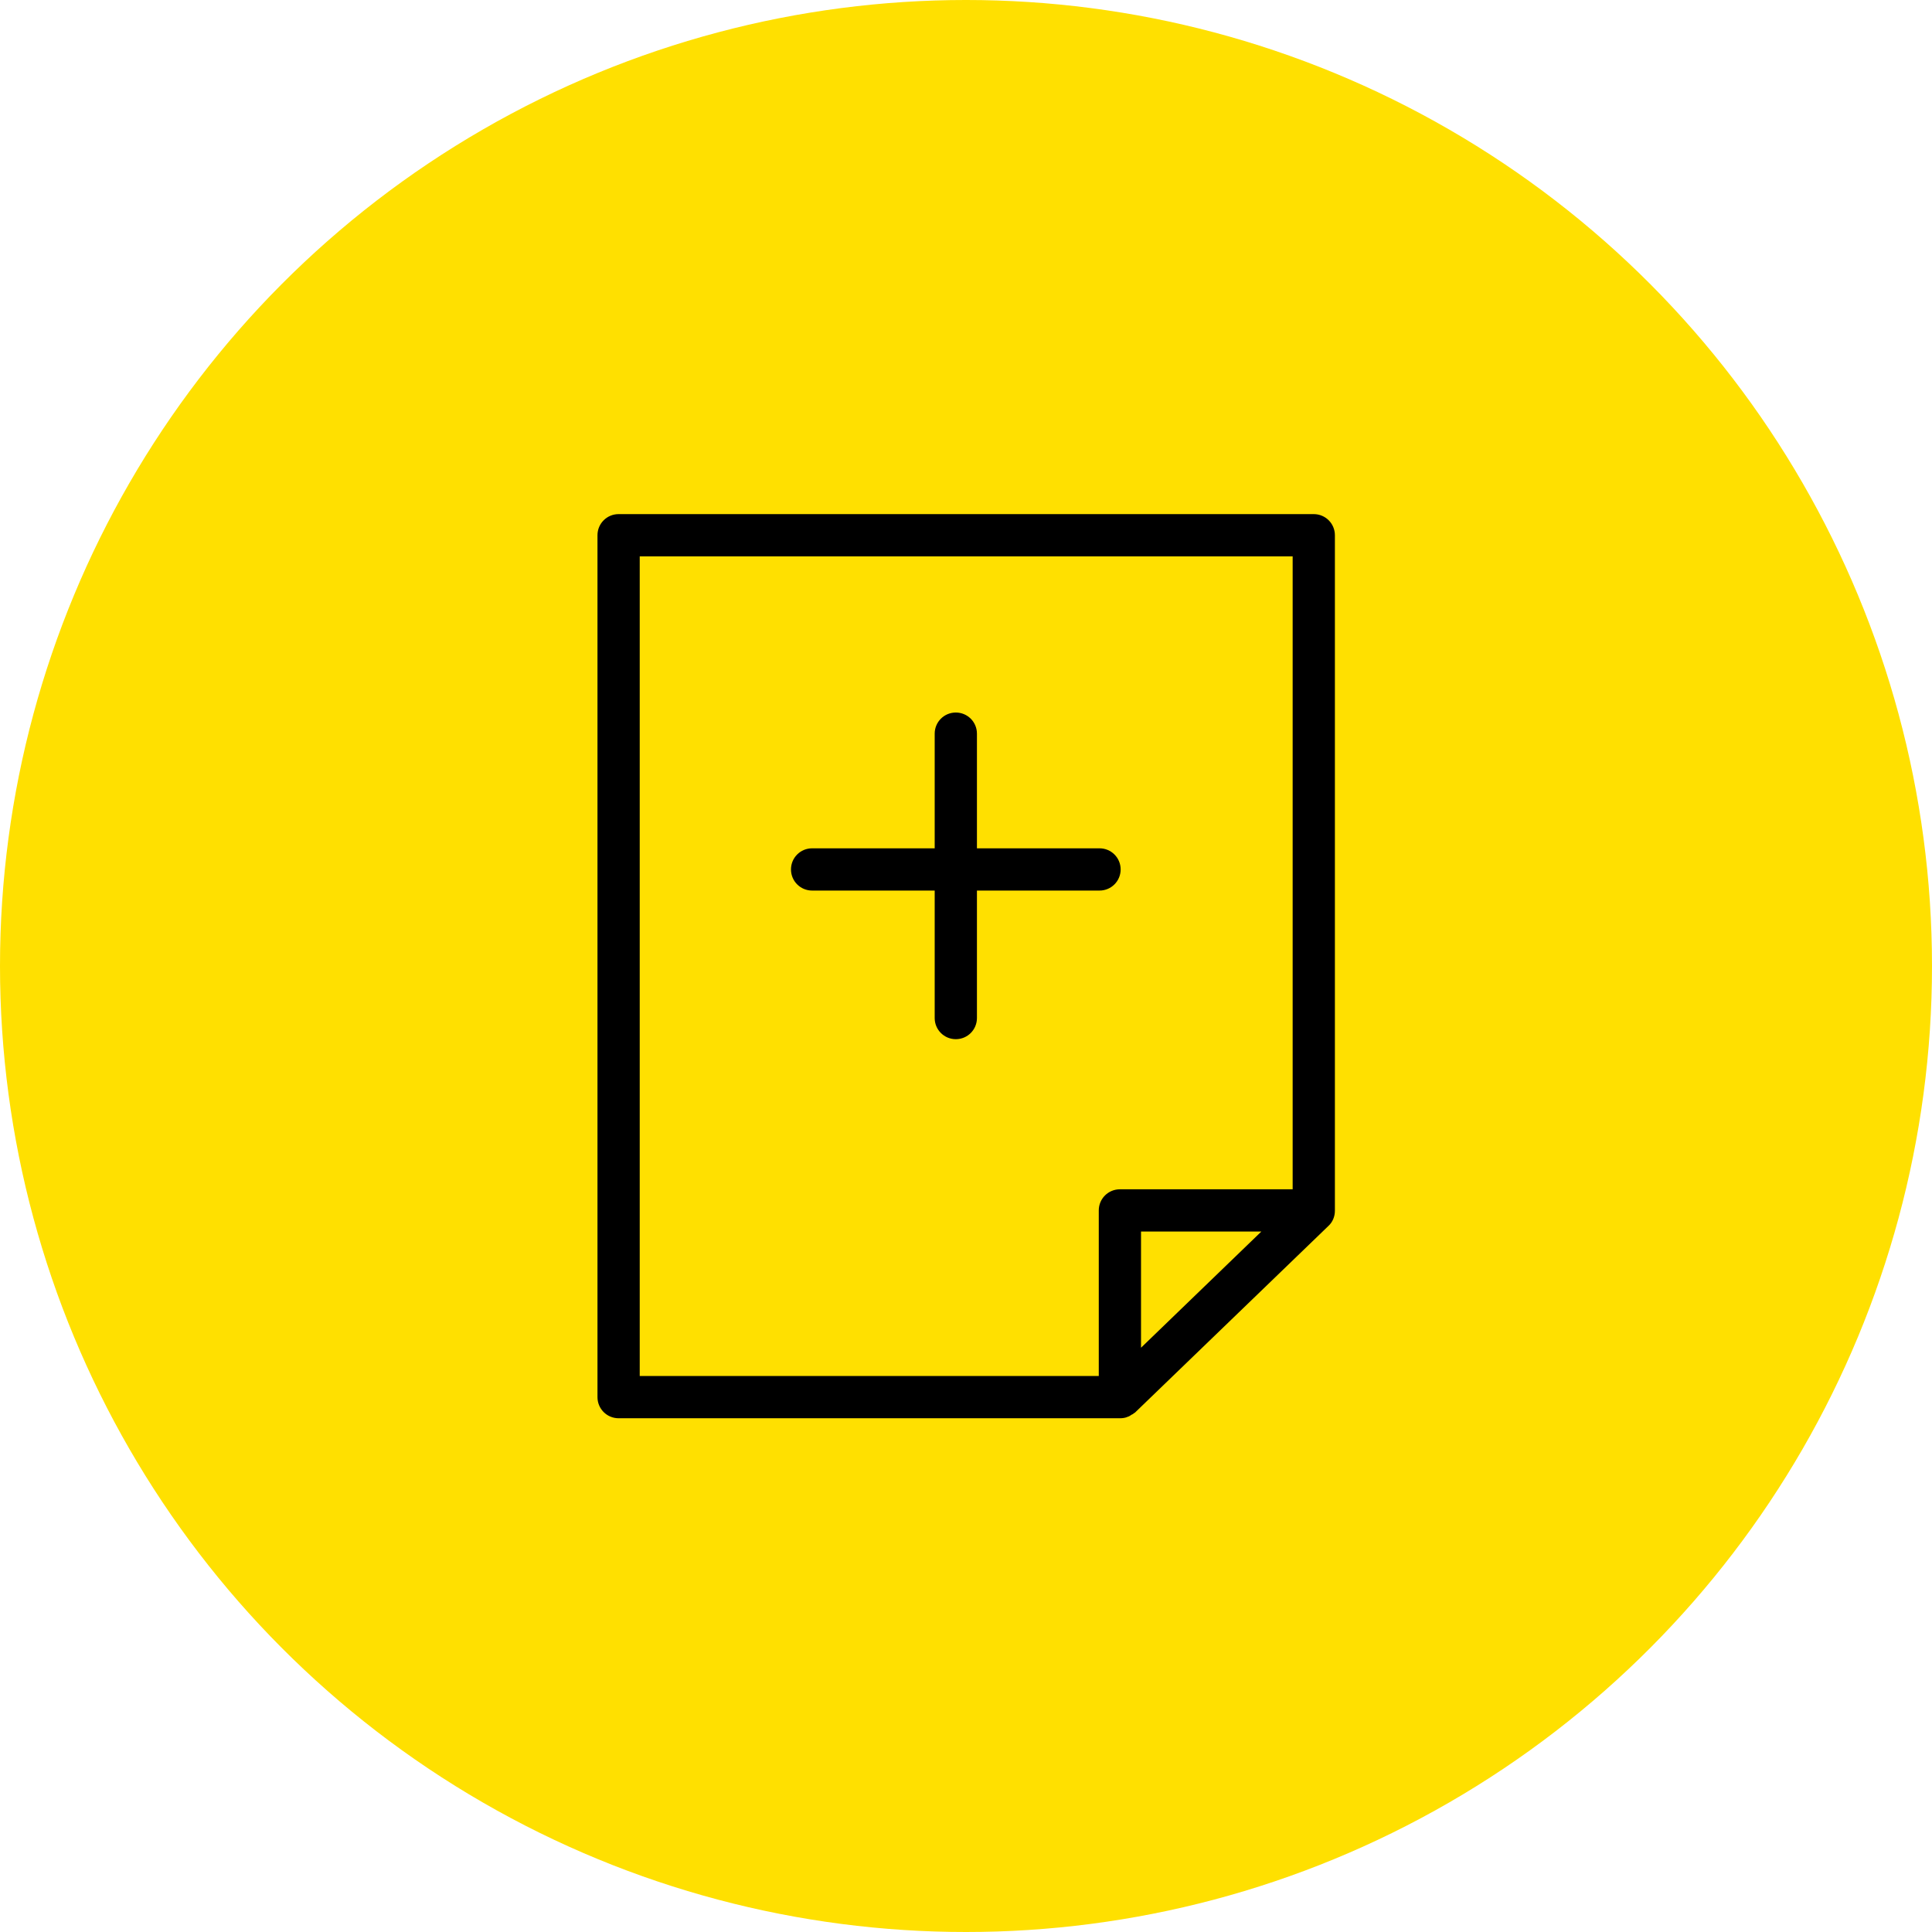
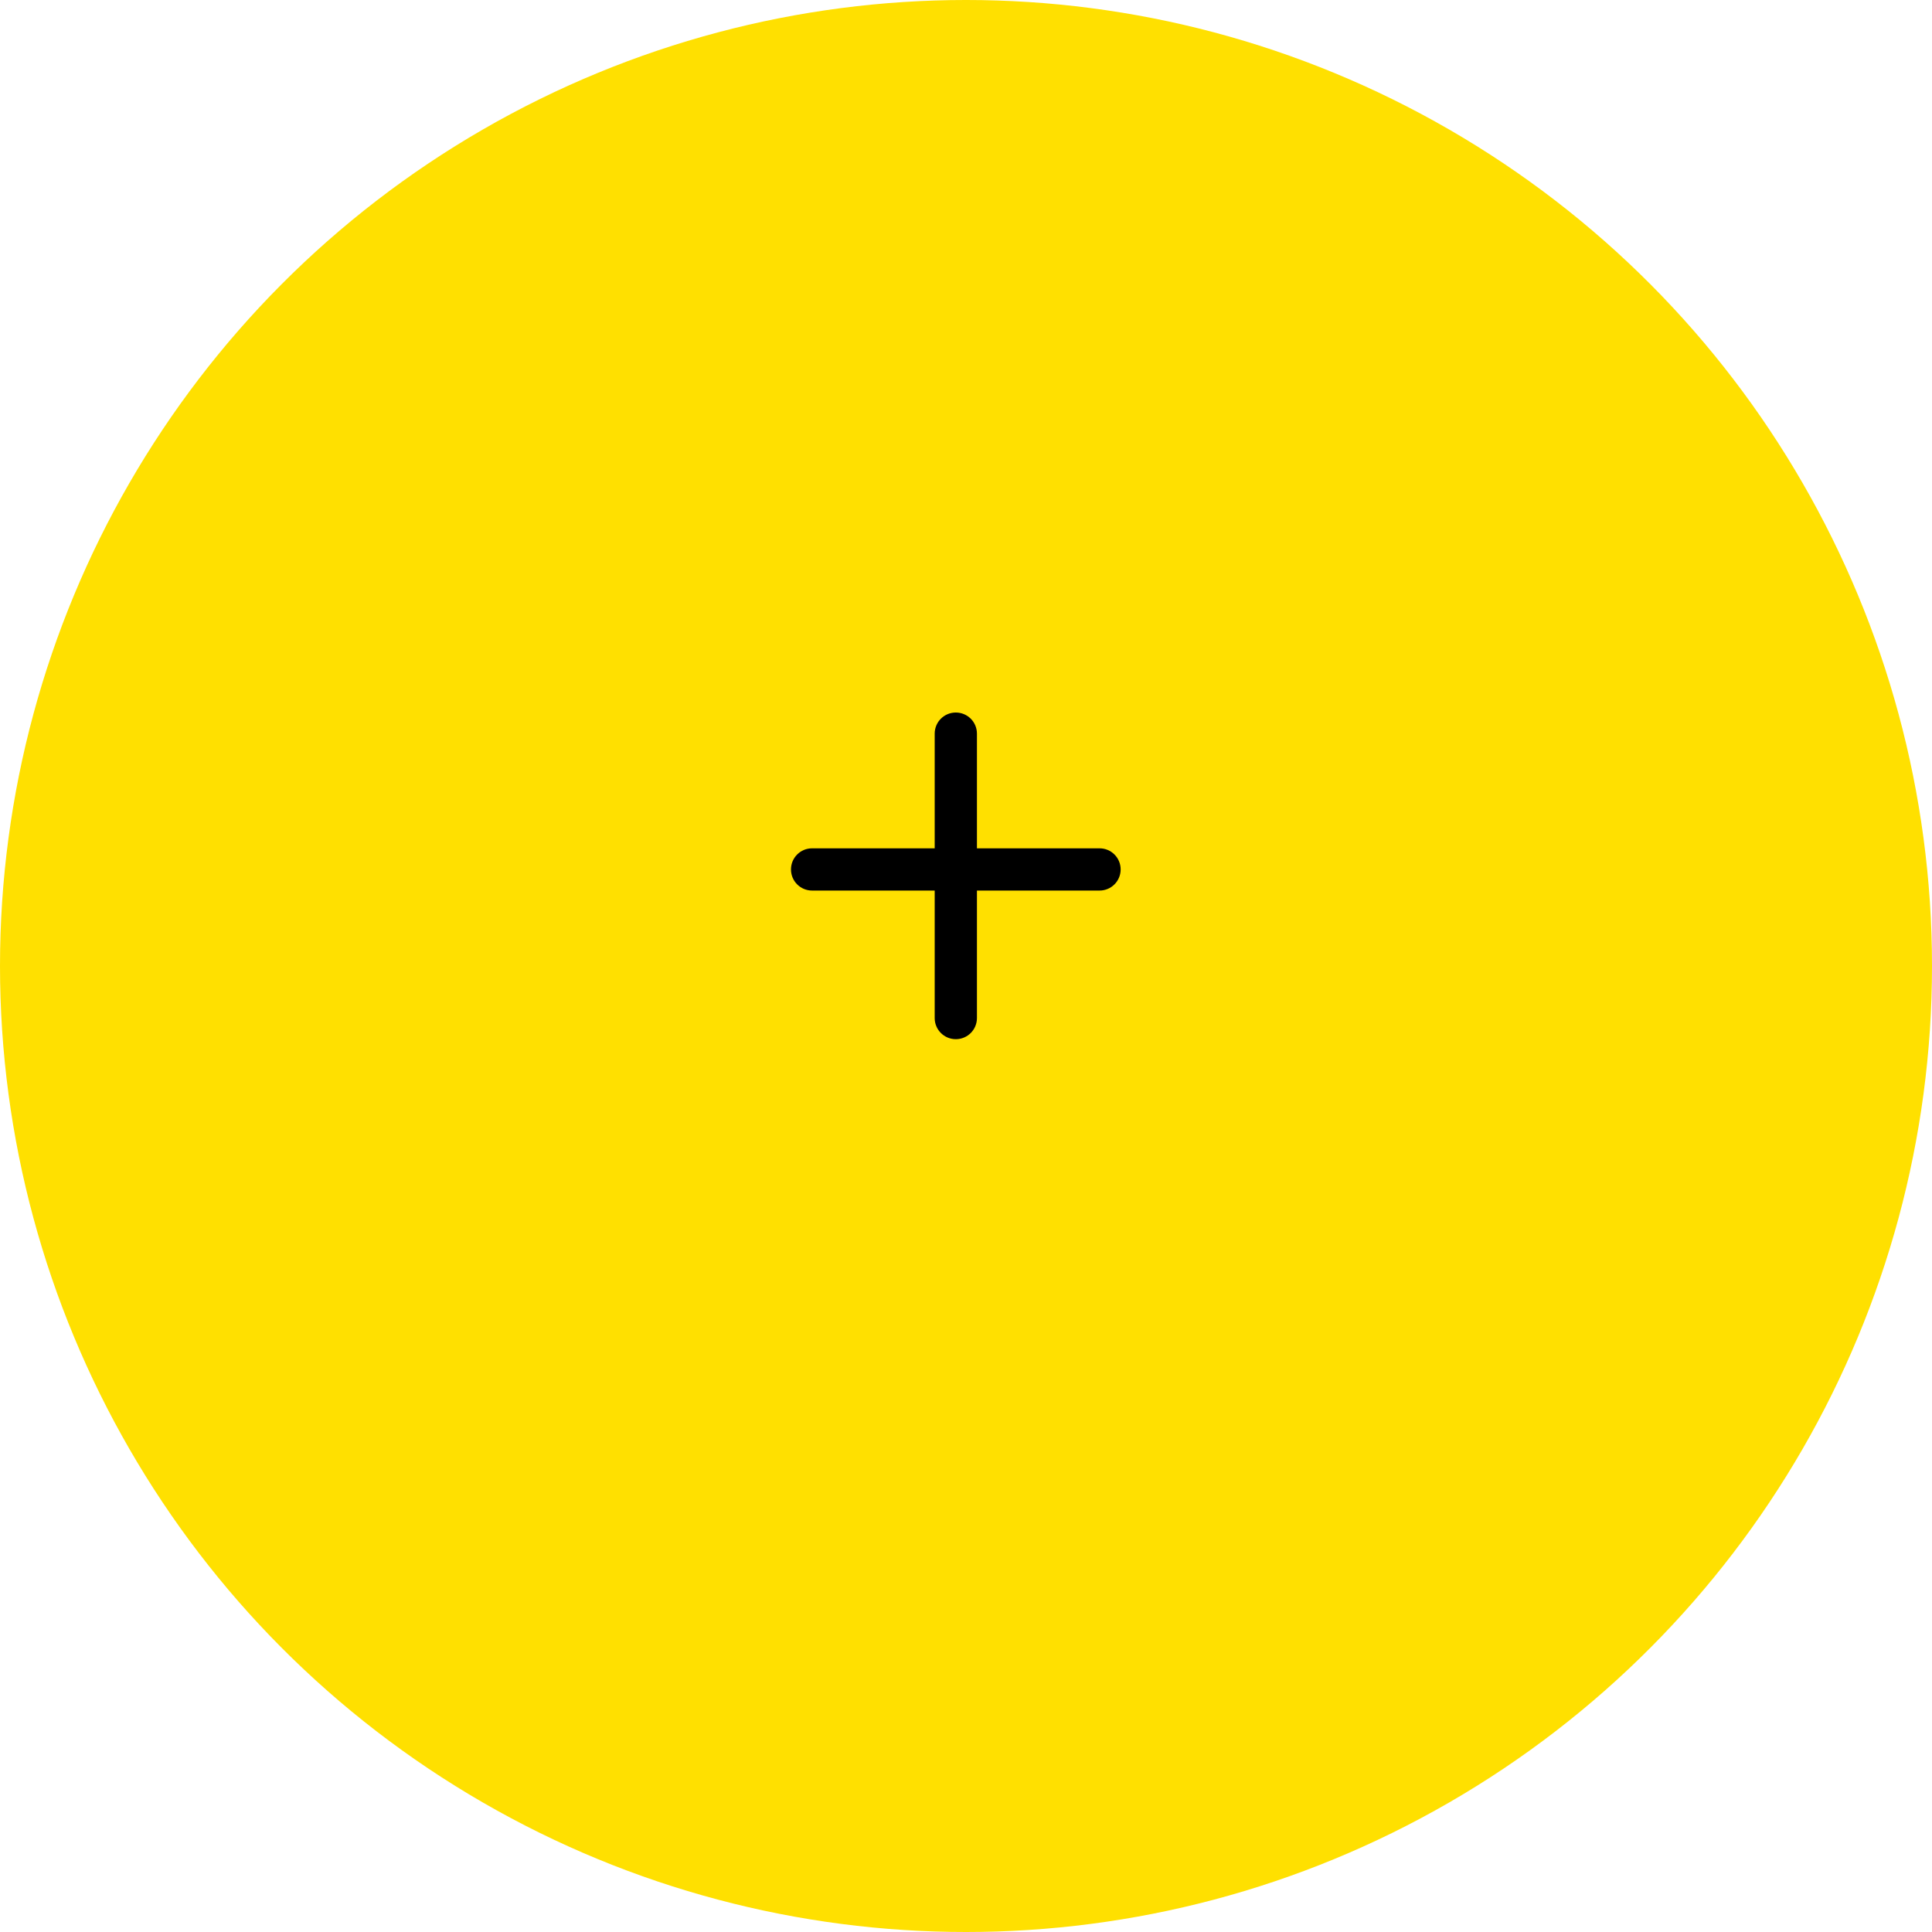
<svg xmlns="http://www.w3.org/2000/svg" viewBox="0 0 51.22 51.22">
  <g id="a" />
  <g id="b">
    <g id="c">
      <g>
        <circle cx="25.61" cy="25.61" r="25.61" style="fill:#ffe000;" />
        <g>
-           <path d="M34.83,13.63H16.4c-.31,0-.56,.25-.56,.56v22.85c0,.31,.25,.56,.56,.56h13.29c.07,0,.15-.01,.21-.04,.04-.01,.06-.03,.11-.06,.02,0,.04-.03,.08-.05l5.13-4.95c.11-.1,.17-.25,.17-.4V14.19c0-.31-.25-.56-.56-.56Zm-1.39,19.02l-3.19,3.08v-3.08h3.19Zm.83-17.9V31.53h-4.58c-.31,0-.56,.25-.56,.56v4.39h-12.17V14.75h17.31Zm-4.33,22.61h0Z" />
          <path d="M21.53,23.61h3.25v3.38c0,.31,.25,.56,.56,.56s.56-.25,.56-.56v-3.38h3.25c.31,0,.56-.25,.56-.56s-.25-.56-.56-.56h-3.25v-3.04c0-.31-.25-.56-.56-.56s-.56,.25-.56,.56v3.04h-3.25c-.31,0-.56,.25-.56,.56s.25,.56,.56,.56Z" />
        </g>
      </g>
    </g>
  </g>
</svg>